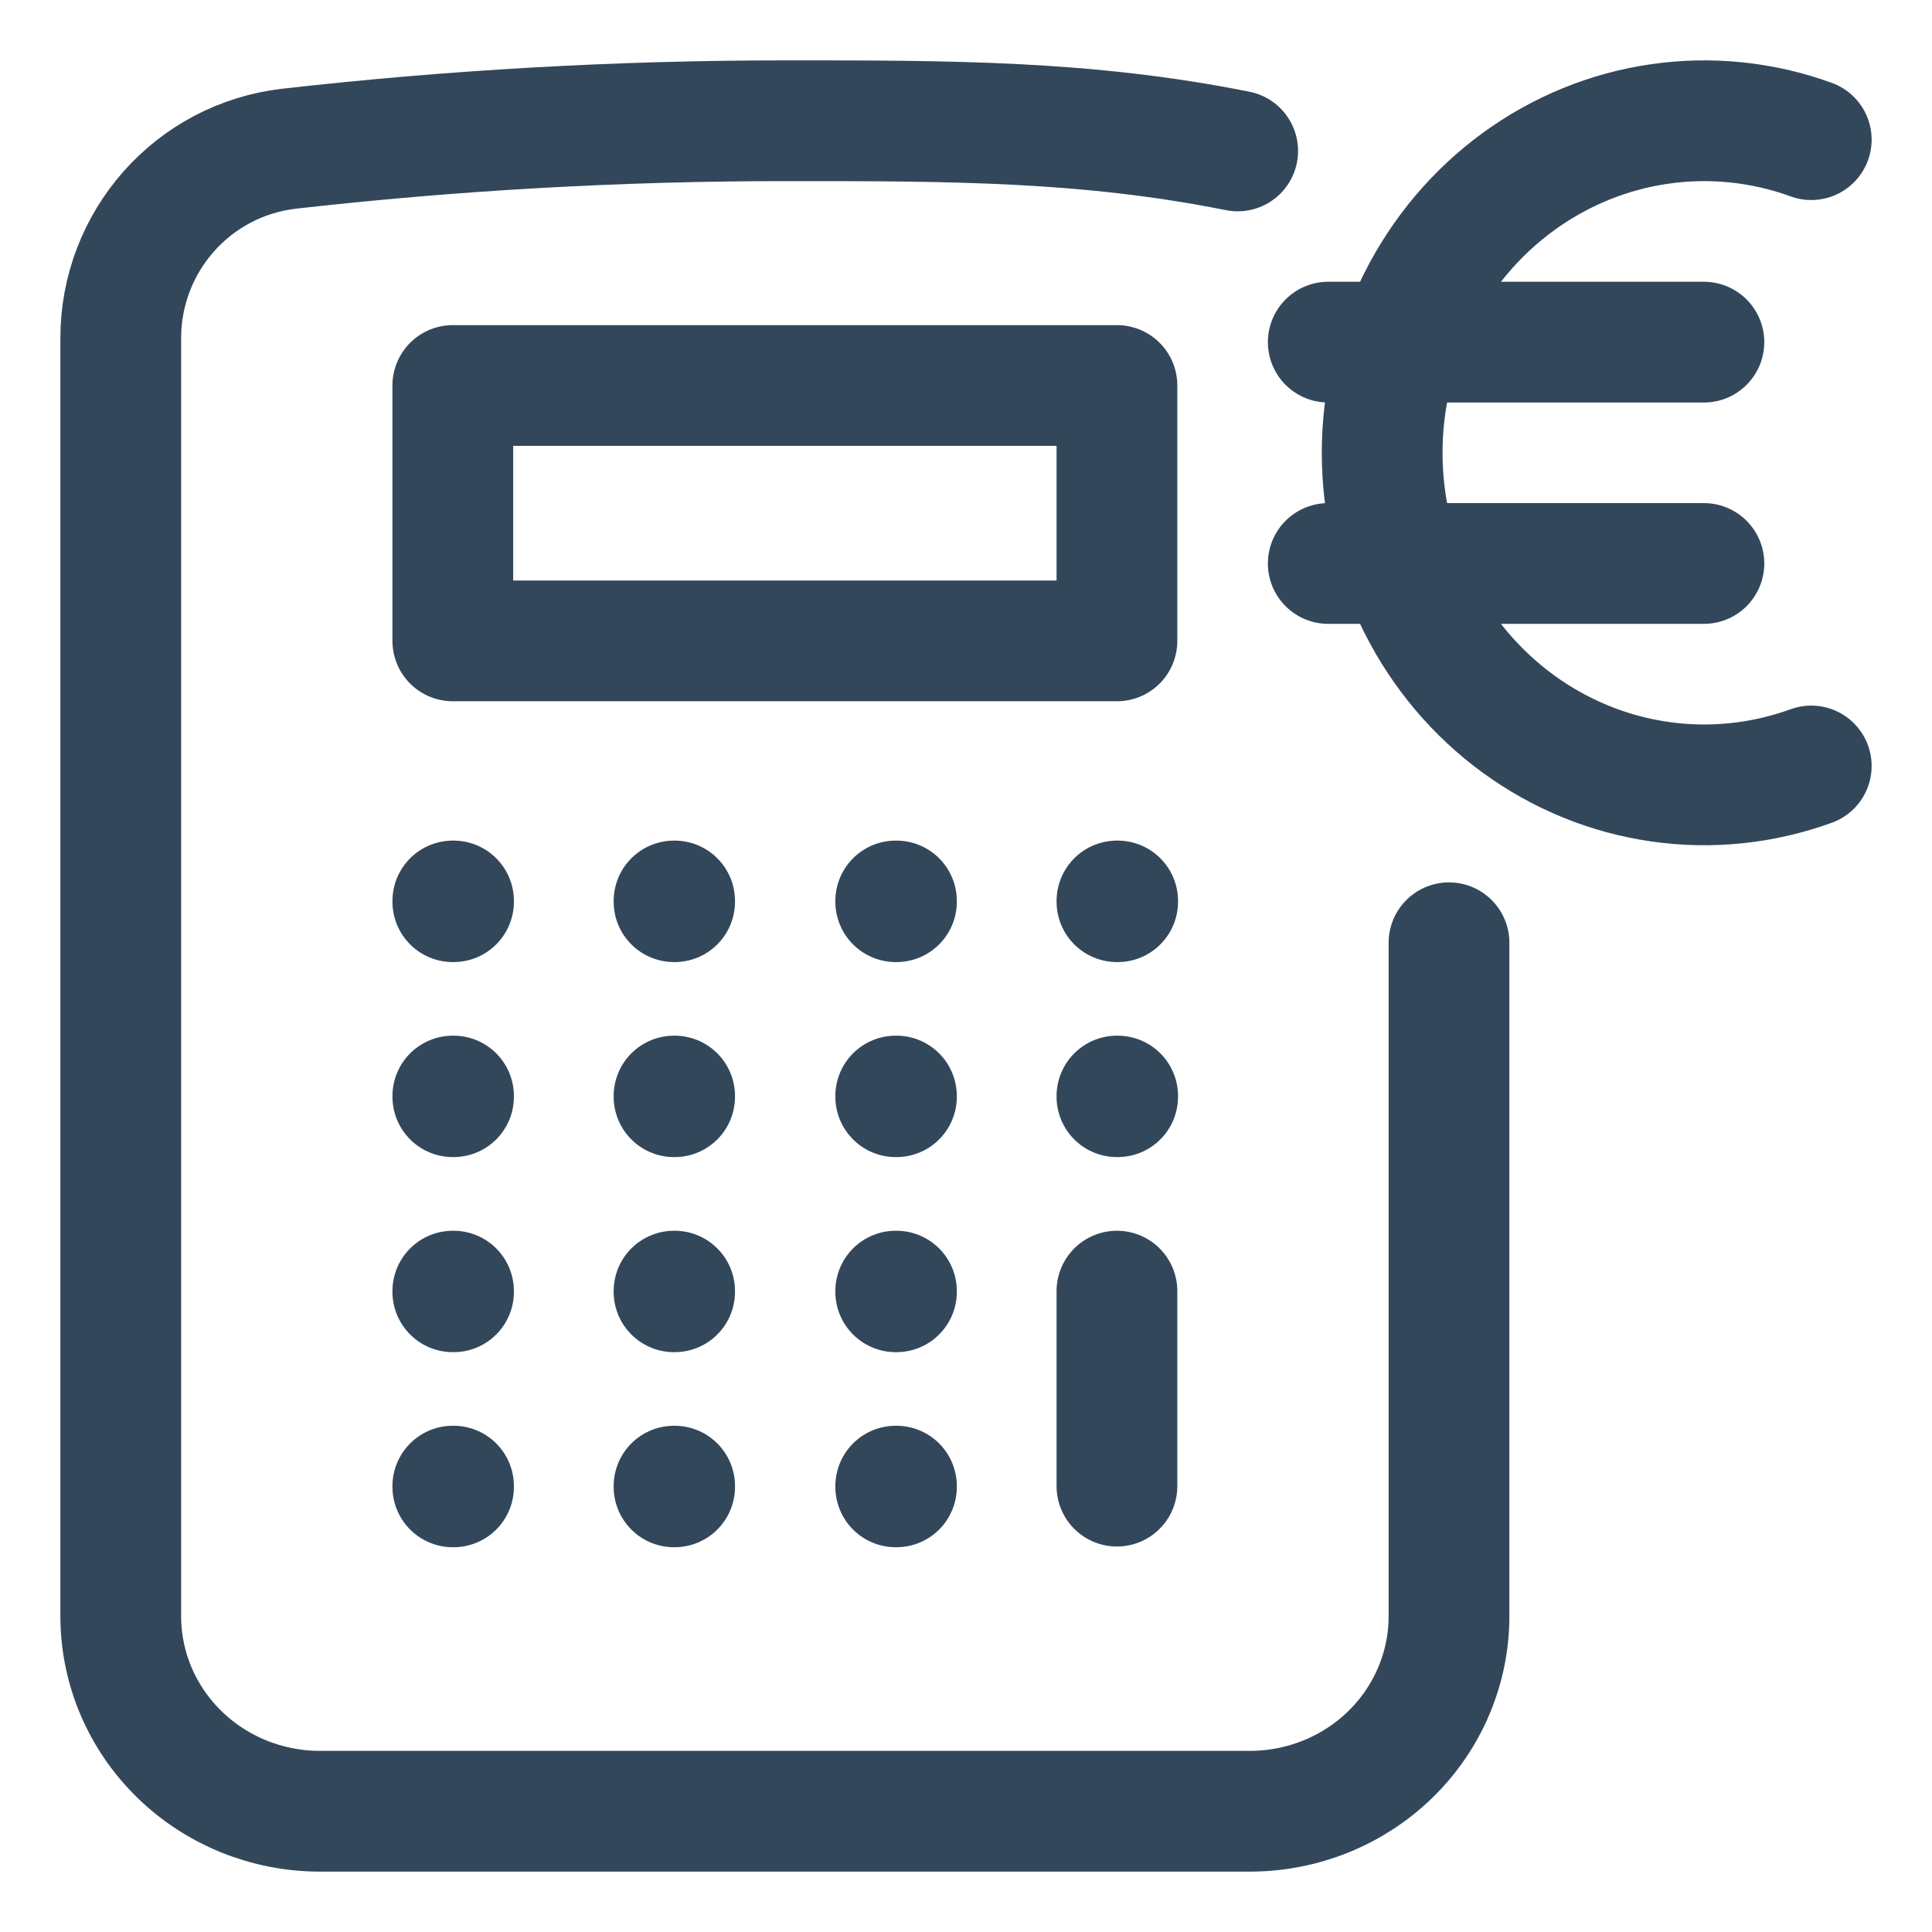
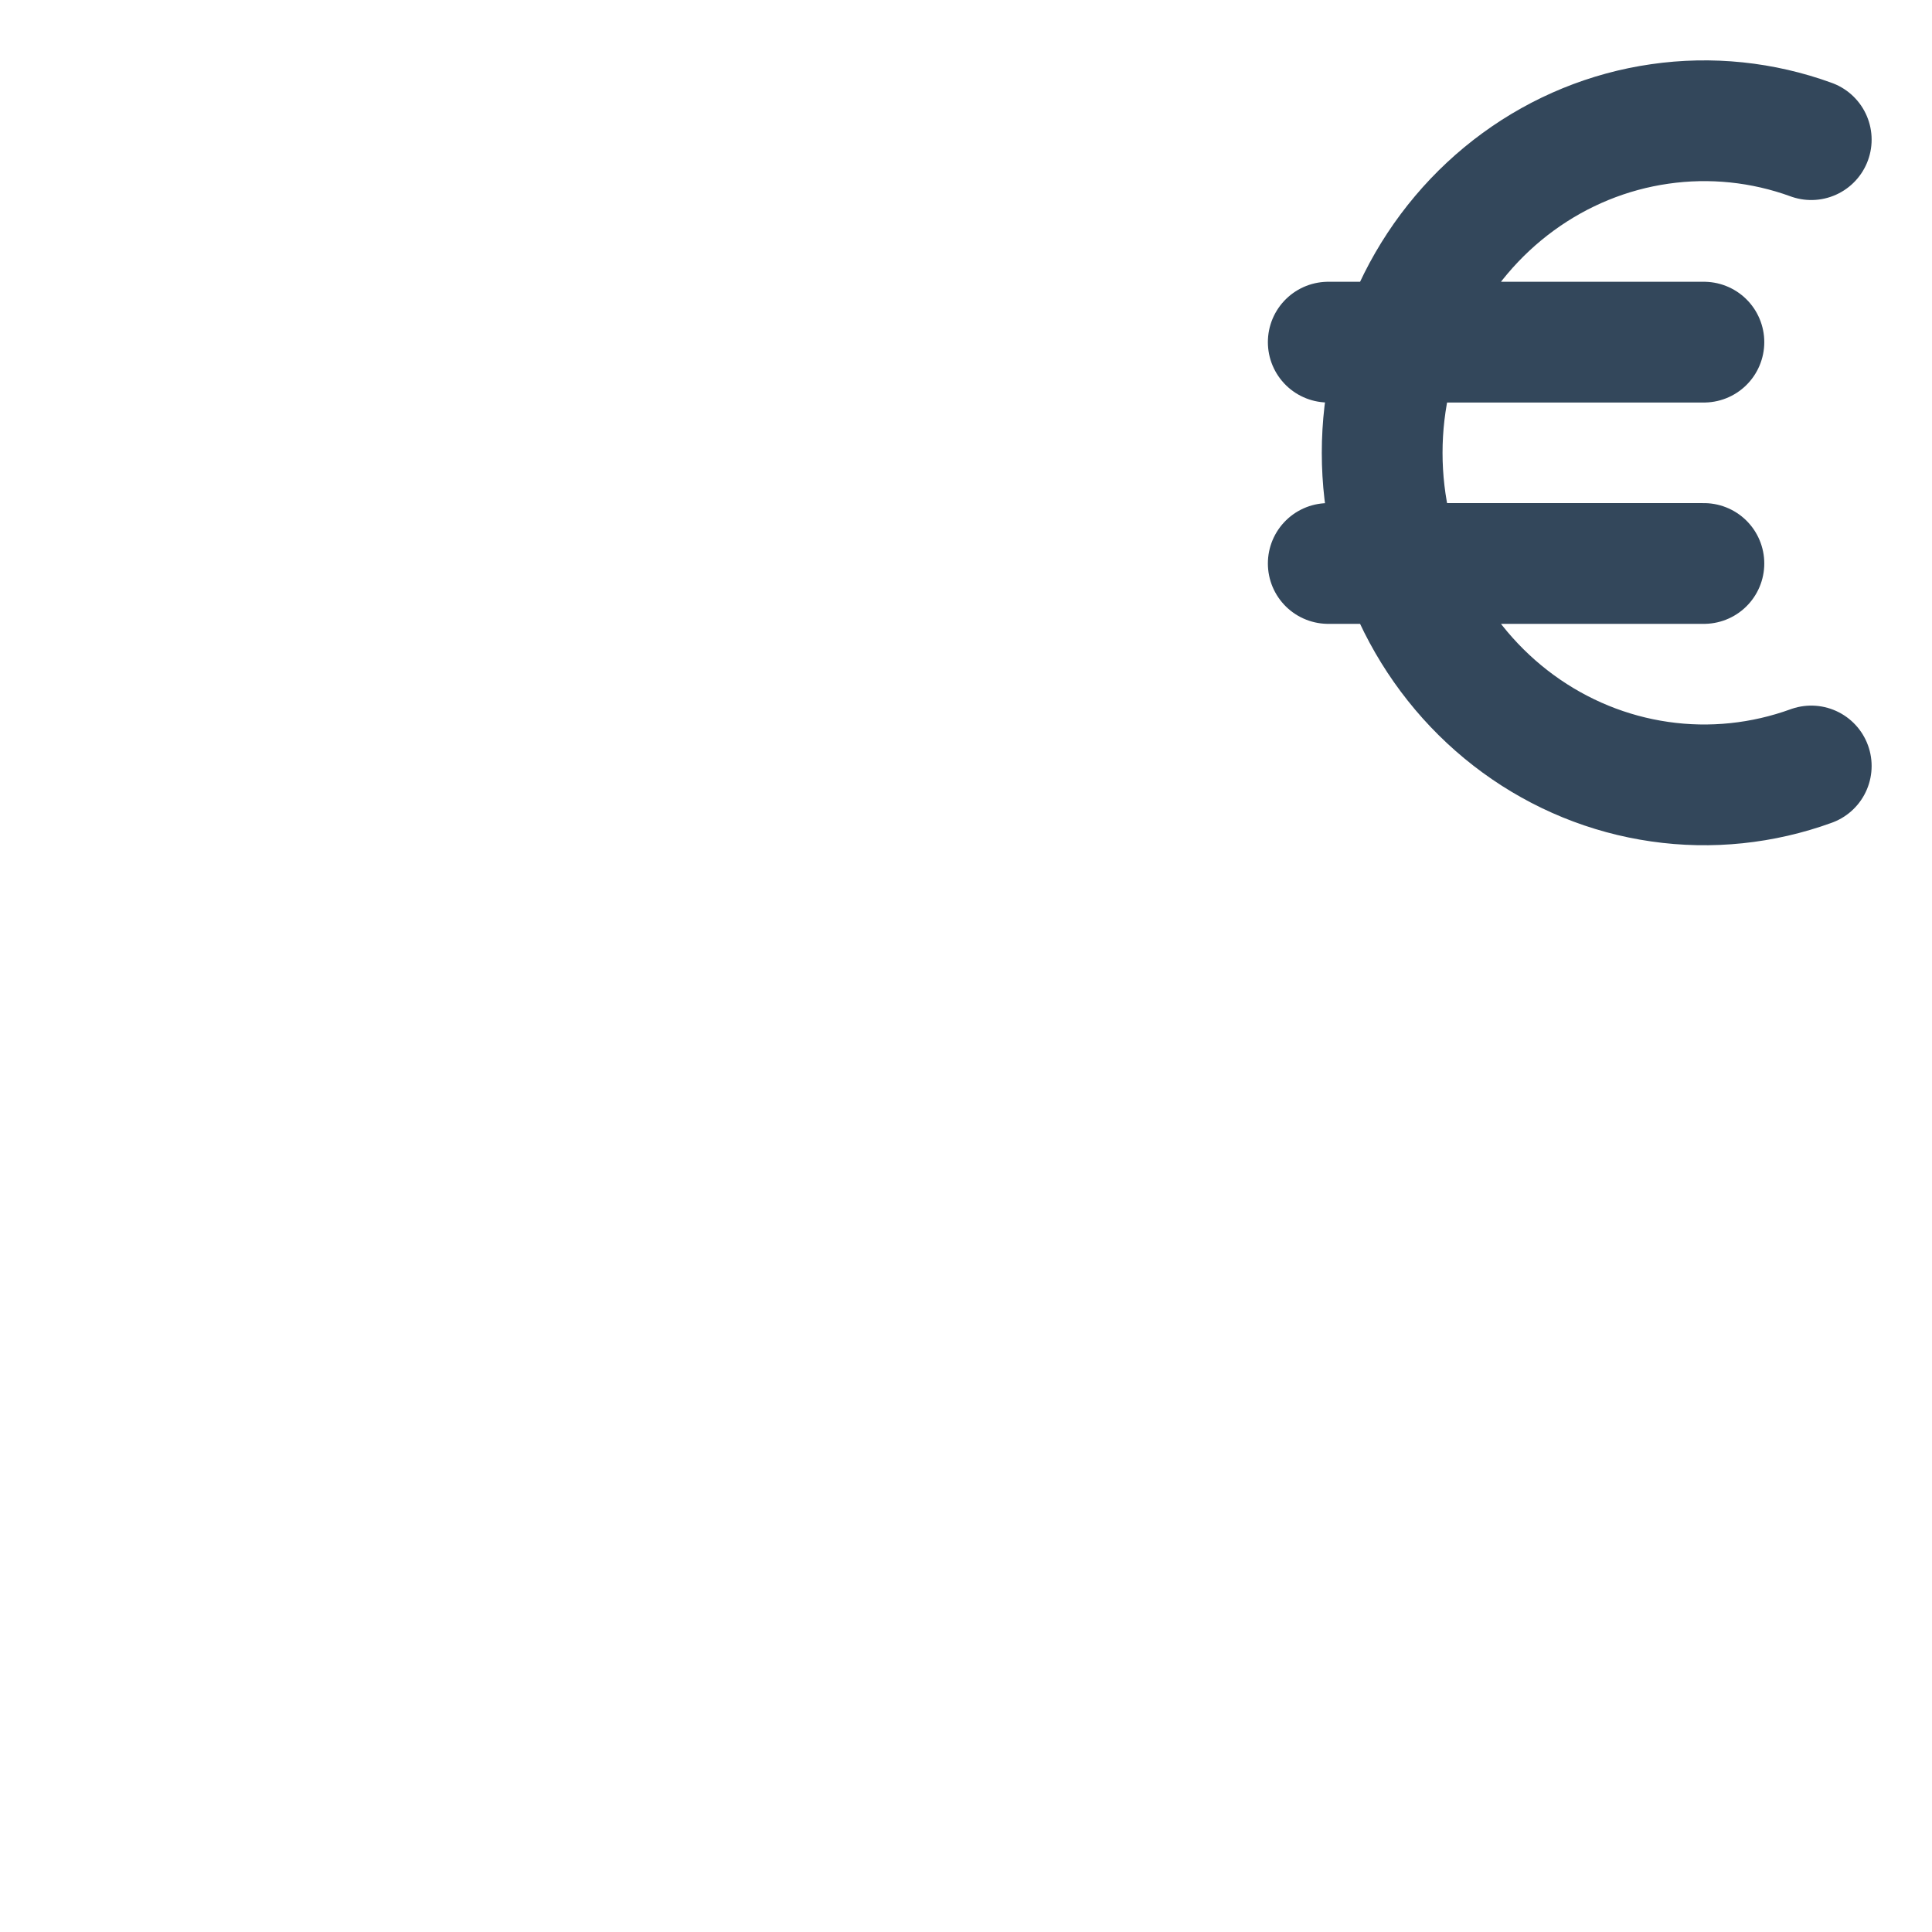
<svg xmlns="http://www.w3.org/2000/svg" width="32" height="32" viewBox="0 0 32 32" fill="none">
  <path d="M30 2.313C29.196 2.02 28.335 1.931 27.491 2.053C26.646 2.174 25.842 2.503 25.146 3.011C24.45 3.519 23.882 4.192 23.49 4.973C23.098 5.754 22.893 6.621 22.893 7.5C22.893 8.379 23.098 9.246 23.49 10.027C23.882 10.808 24.45 11.481 25.146 11.989C25.842 12.497 26.646 12.826 27.491 12.947C28.335 13.069 29.196 12.979 30 12.687M22 5.667H28.222M22 9.333H28.222" stroke="#33475B" stroke-width="2" stroke-linecap="round" stroke-linejoin="round" />
-   <path d="M18.5 21.385V24.615M20.5 2.5C18 2 15.741 1.999 13 2C10.225 2 7.488 2.158 4.797 2.462C3.184 2.646 2 4.01 2 5.6V26.769C2 27.626 2.348 28.448 2.967 29.054C3.585 29.66 4.425 30 5.3 30H20.7C21.575 30 22.415 29.66 23.034 29.054C23.652 28.448 24 27.626 24 26.769V15.615M7.5 14.923H7.512V14.935H7.5V14.923ZM7.5 18.154H7.512V18.165H7.5V18.154ZM7.5 21.385H7.512V21.396H7.5V21.385ZM7.5 24.615H7.512V24.627H7.5V24.615ZM11.164 14.923H11.174V14.935H11.164V14.923ZM11.164 18.154H11.174V18.165H11.164V18.154ZM11.164 21.385H11.174V21.396H11.164V21.385ZM11.164 24.615H11.174V24.627H11.164V24.615ZM14.836 14.923H14.848V14.935H14.836V14.923ZM14.836 18.154H14.848V18.165H14.836V18.154ZM14.836 21.385H14.848V21.396H14.836V21.385ZM14.836 24.615H14.848V24.627H14.836V24.615ZM18.5 14.923H18.512V14.935H18.5V14.923ZM18.5 18.154H18.512V18.165H18.5V18.154ZM7.5 6.385H18.5V10.615H7.5V6.385Z" stroke="#33475B" stroke-width="2" stroke-linecap="round" stroke-linejoin="round" />
</svg>